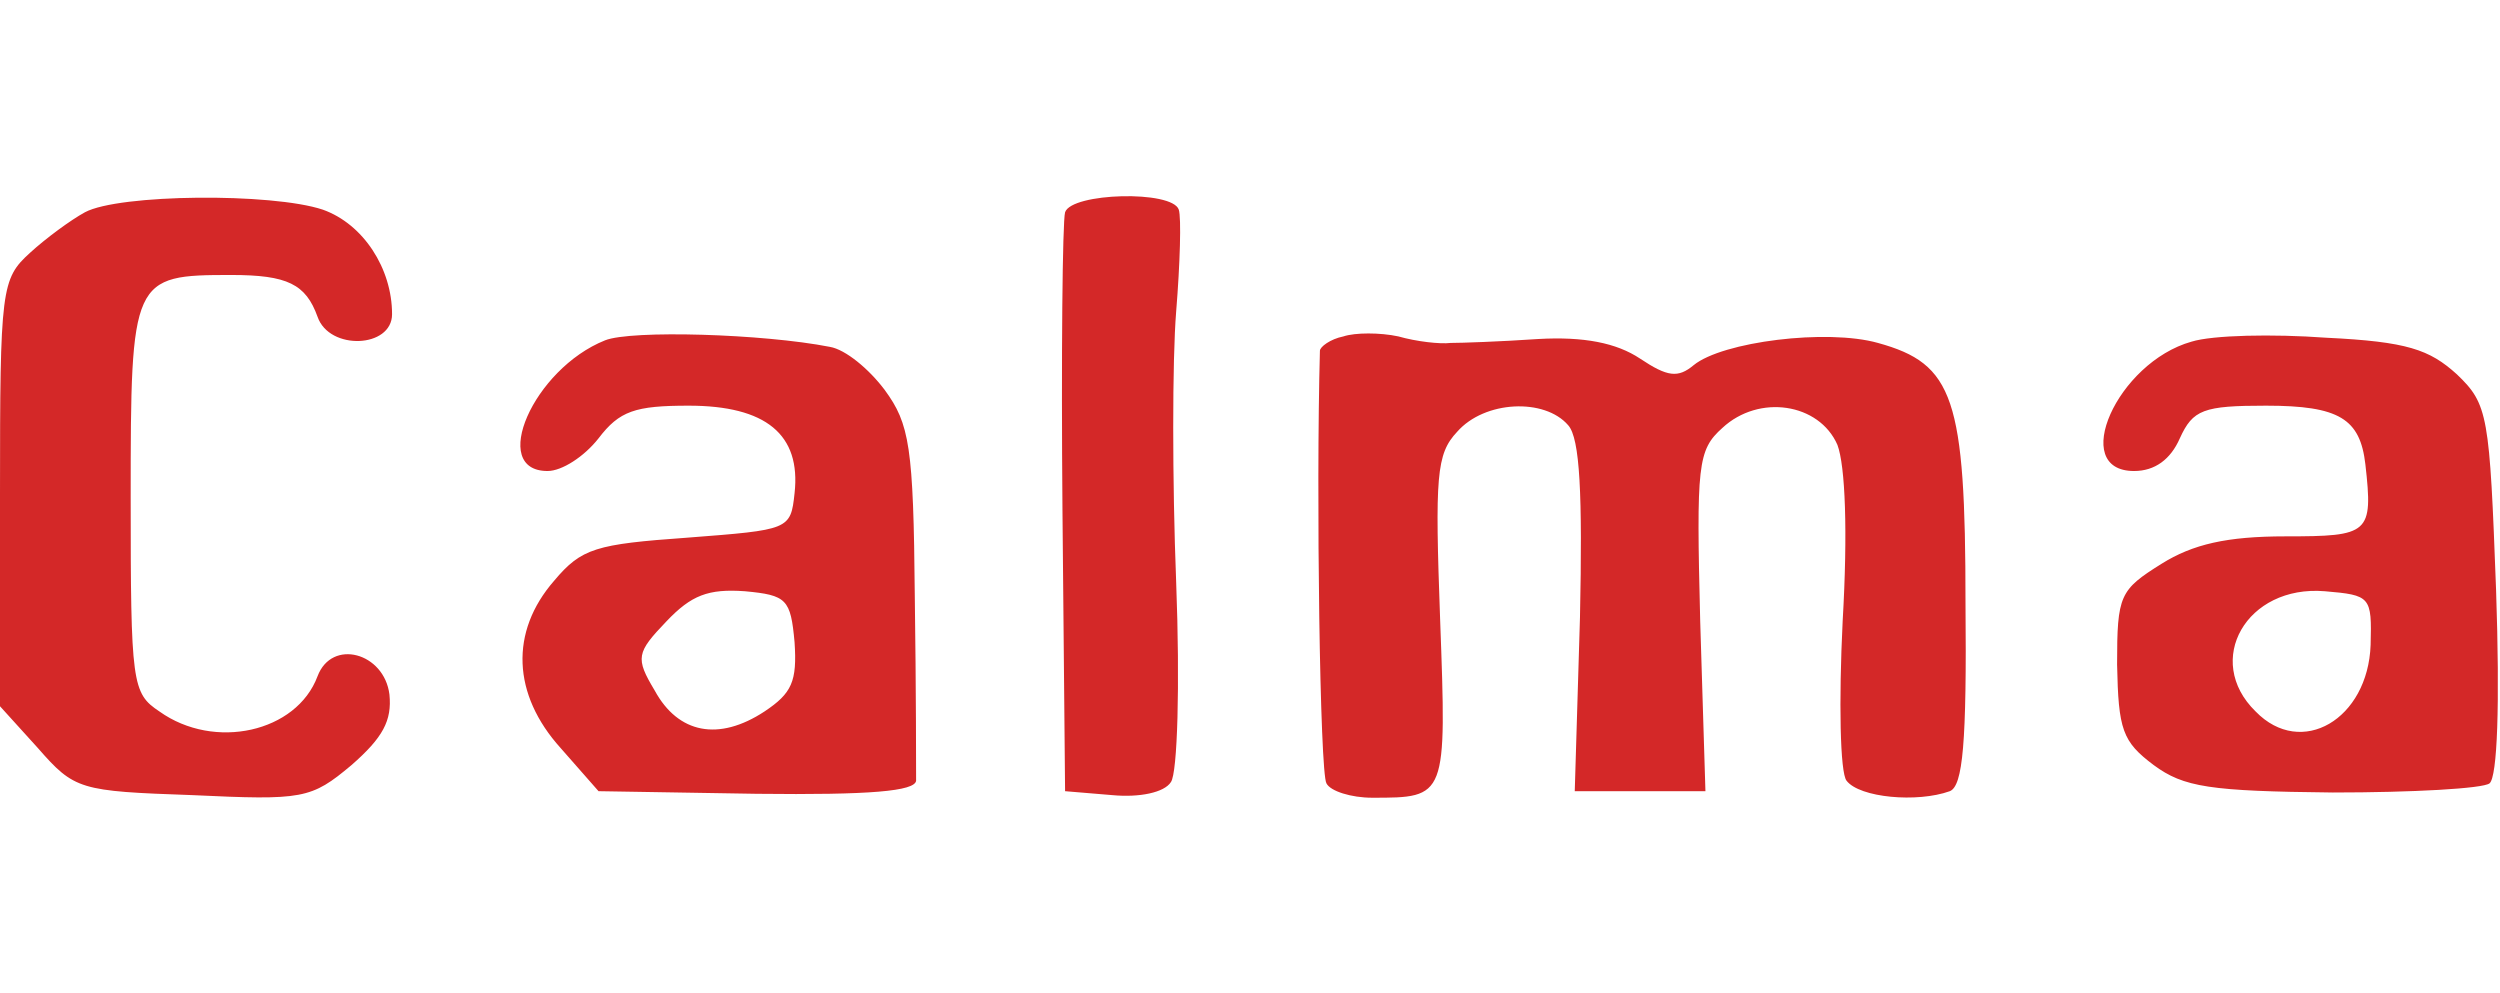
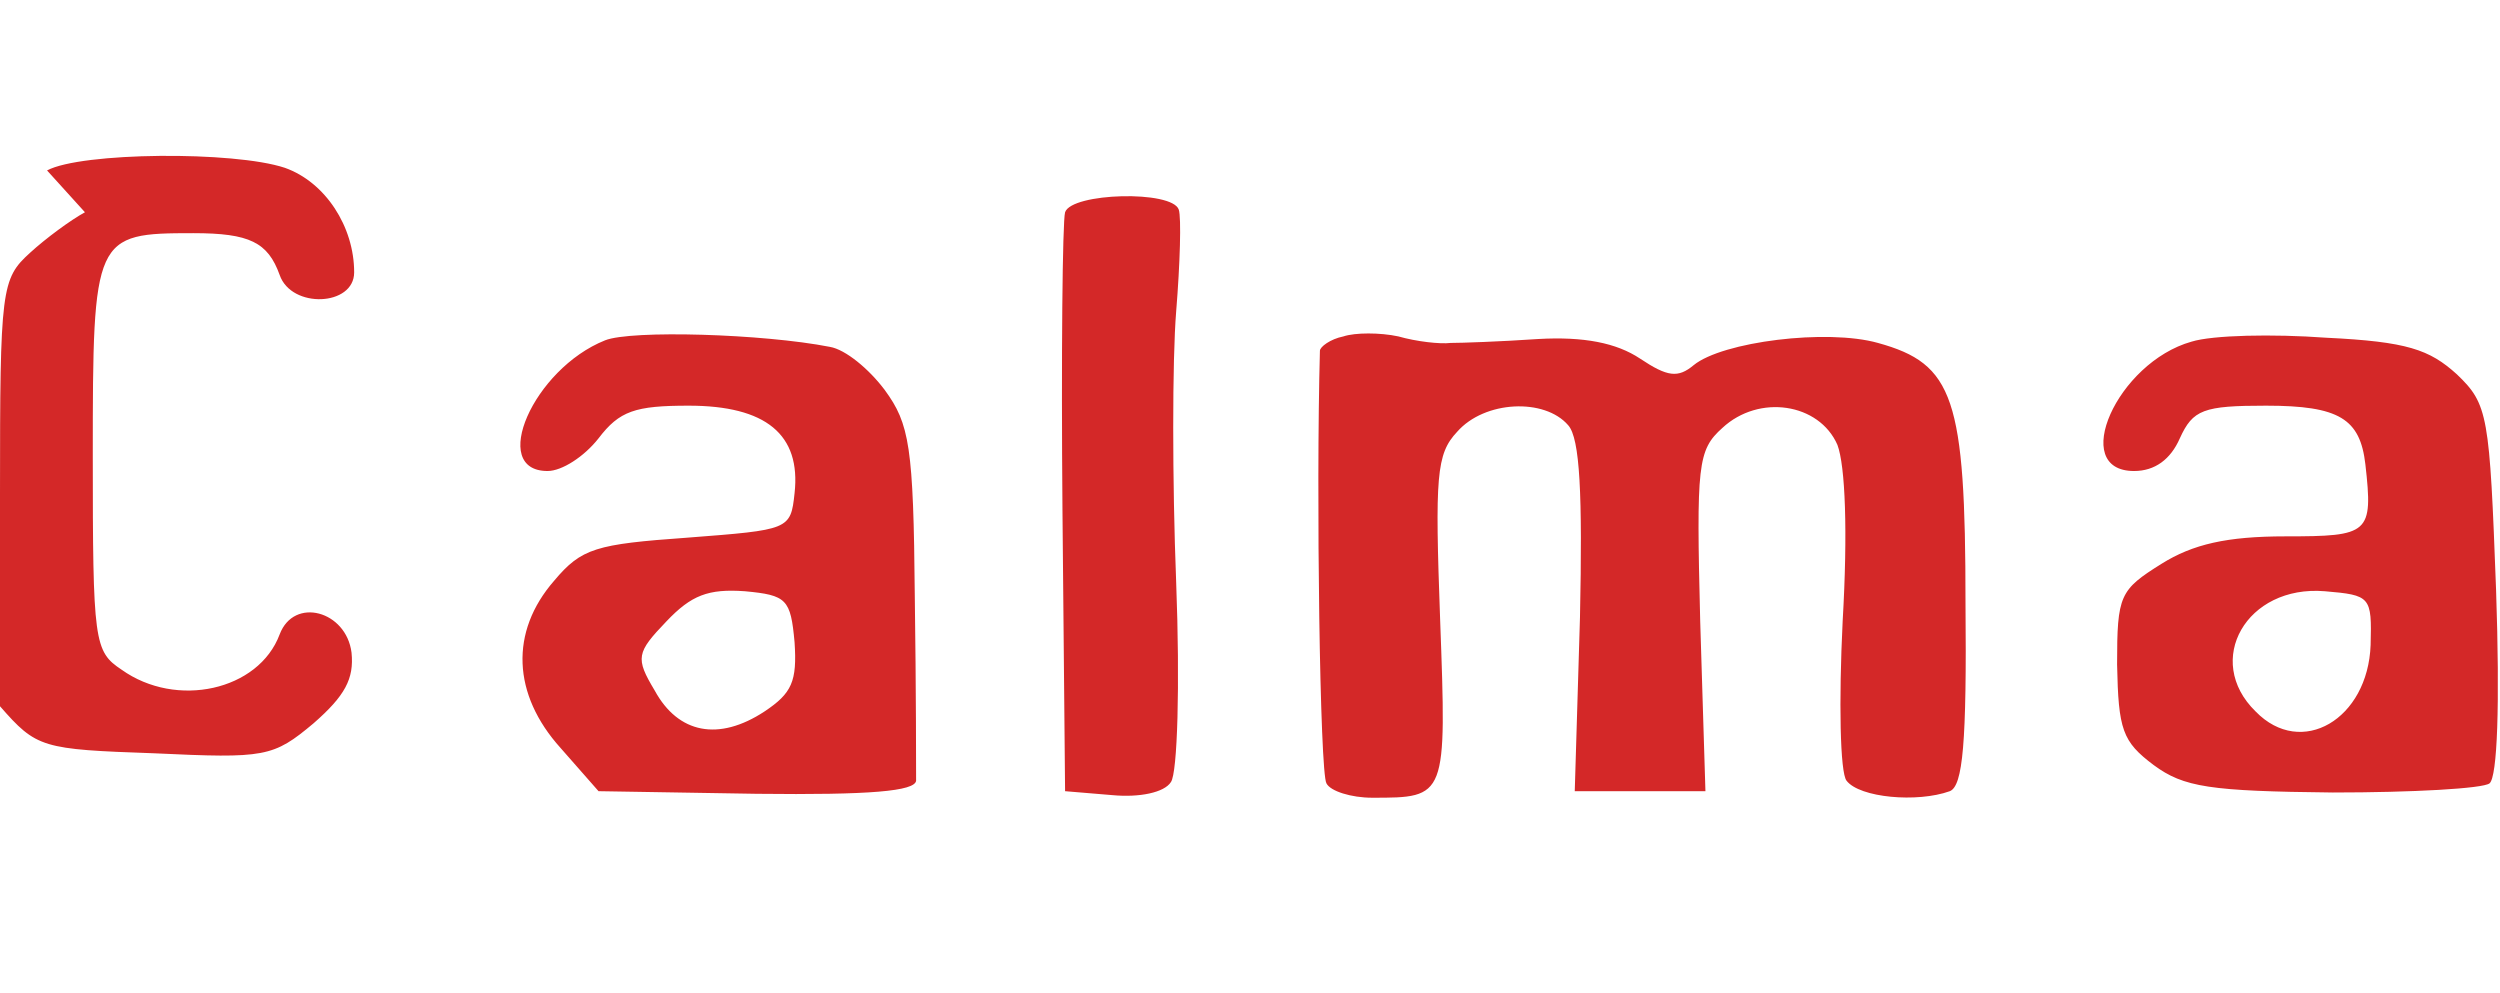
<svg xmlns="http://www.w3.org/2000/svg" height="993" viewBox="13 21.5 191.3 46.9" width="2500">
-   <path d="m19.5 23.2c-1.1.6-3 2-4.2 3.1-2.2 2-2.3 2.7-2.3 18.4v16.3l2.9 3.2c2.8 3.2 3.2 3.3 11.8 3.6 8.5.4 9.1.3 12.2-2.3 2.4-2.1 3.1-3.4 2.9-5.4-.4-3.2-4.4-4.3-5.5-1.4-1.6 4.3-7.9 5.7-12.1 2.7-2.1-1.4-2.2-2.1-2.2-16.4 0-16.8.1-17 7.7-17 4.3 0 5.7.7 6.6 3.2.9 2.6 5.7 2.4 5.7-.2 0-3.5-2.2-6.9-5.3-8-3.9-1.3-15.6-1.2-18.2.2zm75 0c-.2.7-.3 11-.2 22.8l.2 21.5 3.6.3c2.1.2 4-.2 4.5-1 .5-.7.7-7.4.4-15.3-.3-7.7-.3-17 0-20.7s.4-7.2.2-7.8c-.5-1.5-8.2-1.3-8.7.2zm-35.2 9.8c-5.5 2.2-8.9 10-4.4 10 1.1 0 2.8-1.1 3.9-2.5 1.6-2.1 2.8-2.5 6.9-2.5 5.9 0 8.6 2.2 8.1 6.7-.3 2.8-.4 2.8-8.2 3.4-7 .5-8.1.8-10.2 3.3-3.4 3.9-3.2 8.7.5 12.8l2.9 3.3 12.1.2c8.7.1 12.1-.2 12.2-1 0-.7 0-7-.1-14.1-.1-11.5-.4-13.2-2.3-15.8-1.2-1.6-3-3.1-4.2-3.3-5.1-1-15.2-1.3-17.2-.5zm14.5 23.1c.2 3-.2 3.9-2.3 5.3-3.5 2.3-6.6 1.7-8.4-1.6-1.5-2.5-1.4-2.9.9-5.3 1.9-2 3.2-2.5 6-2.3 3.2.3 3.5.6 3.8 3.9zm42-23.4c-1 .2-1.8.8-1.8 1.1-.3 10.9 0 32.3.5 33.1.3.6 1.9 1.1 3.5 1.1 5.7 0 5.7 0 5.2-13.6-.4-11-.3-12.7 1.3-14.4 2.1-2.4 6.7-2.6 8.5-.5.9 1 1.1 5.3.9 14.7l-.4 13.3h10l-.4-13c-.3-12-.2-13.1 1.7-14.8 2.8-2.6 7.4-1.9 8.8 1.3.6 1.6.8 6.6.4 13.5-.3 6.1-.2 11.6.3 12.2 1 1.3 5.4 1.7 7.9.8 1-.4 1.3-3.7 1.2-14.4 0-15.7-.9-18.3-6.7-19.9-3.9-1.1-11.9-.1-14.1 1.7-1.2 1-2 .9-4.1-.5-1.8-1.2-4.3-1.7-7.8-1.5-2.9.2-5.9.3-6.7.3-.8.1-2.6-.1-4-.5-1.4-.3-3.3-.3-4.2 0zm64.9.4c-5.7 1.6-9.4 9.9-4.4 9.9 1.6 0 2.8-.9 3.5-2.5 1-2.2 1.8-2.5 6.6-2.5 5.6 0 7.2 1 7.6 4.5.6 5.3.3 5.5-6.1 5.5-4.5 0-7.1.6-9.5 2.1-3.2 2-3.4 2.4-3.4 7.7.1 5 .4 5.9 2.8 7.7 2.3 1.7 4.3 2 13.7 2.1 6.1 0 11.5-.3 12-.7.6-.5.8-6 .5-14.8-.5-13.4-.6-14.2-3-16.5-2.1-1.9-3.8-2.5-10-2.8-4.1-.3-8.7-.2-10.3.3zm13.7 23.2c-.2 5.7-5.3 8.7-8.8 5.1-4-3.9-.7-9.7 5.3-9.2 3.5.3 3.6.4 3.5 4.1z" fill="#d42828" />
+   <path d="m19.5 23.2c-1.1.6-3 2-4.2 3.1-2.2 2-2.3 2.7-2.3 18.4v16.3c2.8 3.2 3.2 3.3 11.8 3.6 8.5.4 9.1.3 12.2-2.3 2.4-2.1 3.1-3.4 2.9-5.4-.4-3.2-4.4-4.3-5.5-1.4-1.6 4.3-7.9 5.7-12.1 2.7-2.1-1.4-2.2-2.1-2.2-16.4 0-16.8.1-17 7.7-17 4.3 0 5.7.7 6.6 3.2.9 2.6 5.7 2.4 5.7-.2 0-3.5-2.2-6.9-5.3-8-3.9-1.3-15.6-1.2-18.2.2zm75 0c-.2.7-.3 11-.2 22.8l.2 21.5 3.6.3c2.1.2 4-.2 4.5-1 .5-.7.7-7.4.4-15.3-.3-7.7-.3-17 0-20.7s.4-7.2.2-7.8c-.5-1.5-8.2-1.3-8.7.2zm-35.2 9.8c-5.5 2.2-8.9 10-4.4 10 1.1 0 2.8-1.1 3.9-2.5 1.6-2.1 2.8-2.5 6.9-2.5 5.9 0 8.6 2.2 8.1 6.7-.3 2.8-.4 2.8-8.2 3.4-7 .5-8.1.8-10.2 3.3-3.4 3.9-3.2 8.7.5 12.8l2.9 3.3 12.1.2c8.7.1 12.1-.2 12.2-1 0-.7 0-7-.1-14.1-.1-11.5-.4-13.2-2.3-15.8-1.2-1.6-3-3.1-4.2-3.3-5.1-1-15.2-1.3-17.2-.5zm14.5 23.1c.2 3-.2 3.9-2.3 5.3-3.5 2.3-6.6 1.7-8.4-1.6-1.5-2.5-1.4-2.9.9-5.3 1.9-2 3.2-2.5 6-2.3 3.2.3 3.5.6 3.8 3.9zm42-23.4c-1 .2-1.8.8-1.8 1.1-.3 10.9 0 32.3.5 33.1.3.6 1.9 1.1 3.5 1.1 5.7 0 5.7 0 5.2-13.6-.4-11-.3-12.7 1.3-14.4 2.1-2.4 6.7-2.6 8.5-.5.9 1 1.1 5.3.9 14.7l-.4 13.3h10l-.4-13c-.3-12-.2-13.1 1.7-14.8 2.8-2.6 7.4-1.9 8.8 1.3.6 1.6.8 6.6.4 13.5-.3 6.1-.2 11.6.3 12.2 1 1.3 5.4 1.7 7.9.8 1-.4 1.3-3.7 1.2-14.4 0-15.7-.9-18.3-6.7-19.9-3.9-1.1-11.9-.1-14.1 1.7-1.2 1-2 .9-4.1-.5-1.8-1.2-4.3-1.7-7.8-1.5-2.9.2-5.9.3-6.7.3-.8.1-2.6-.1-4-.5-1.4-.3-3.3-.3-4.2 0zm64.9.4c-5.7 1.6-9.4 9.9-4.4 9.9 1.6 0 2.8-.9 3.5-2.5 1-2.2 1.8-2.5 6.6-2.5 5.6 0 7.2 1 7.6 4.5.6 5.3.3 5.5-6.1 5.5-4.5 0-7.1.6-9.5 2.1-3.2 2-3.4 2.4-3.4 7.7.1 5 .4 5.9 2.8 7.7 2.3 1.7 4.3 2 13.7 2.1 6.1 0 11.5-.3 12-.7.6-.5.8-6 .5-14.8-.5-13.4-.6-14.2-3-16.5-2.1-1.9-3.8-2.5-10-2.8-4.1-.3-8.7-.2-10.3.3zm13.7 23.2c-.2 5.7-5.3 8.7-8.8 5.1-4-3.9-.7-9.7 5.3-9.2 3.5.3 3.6.4 3.5 4.1z" fill="#d42828" />
</svg>